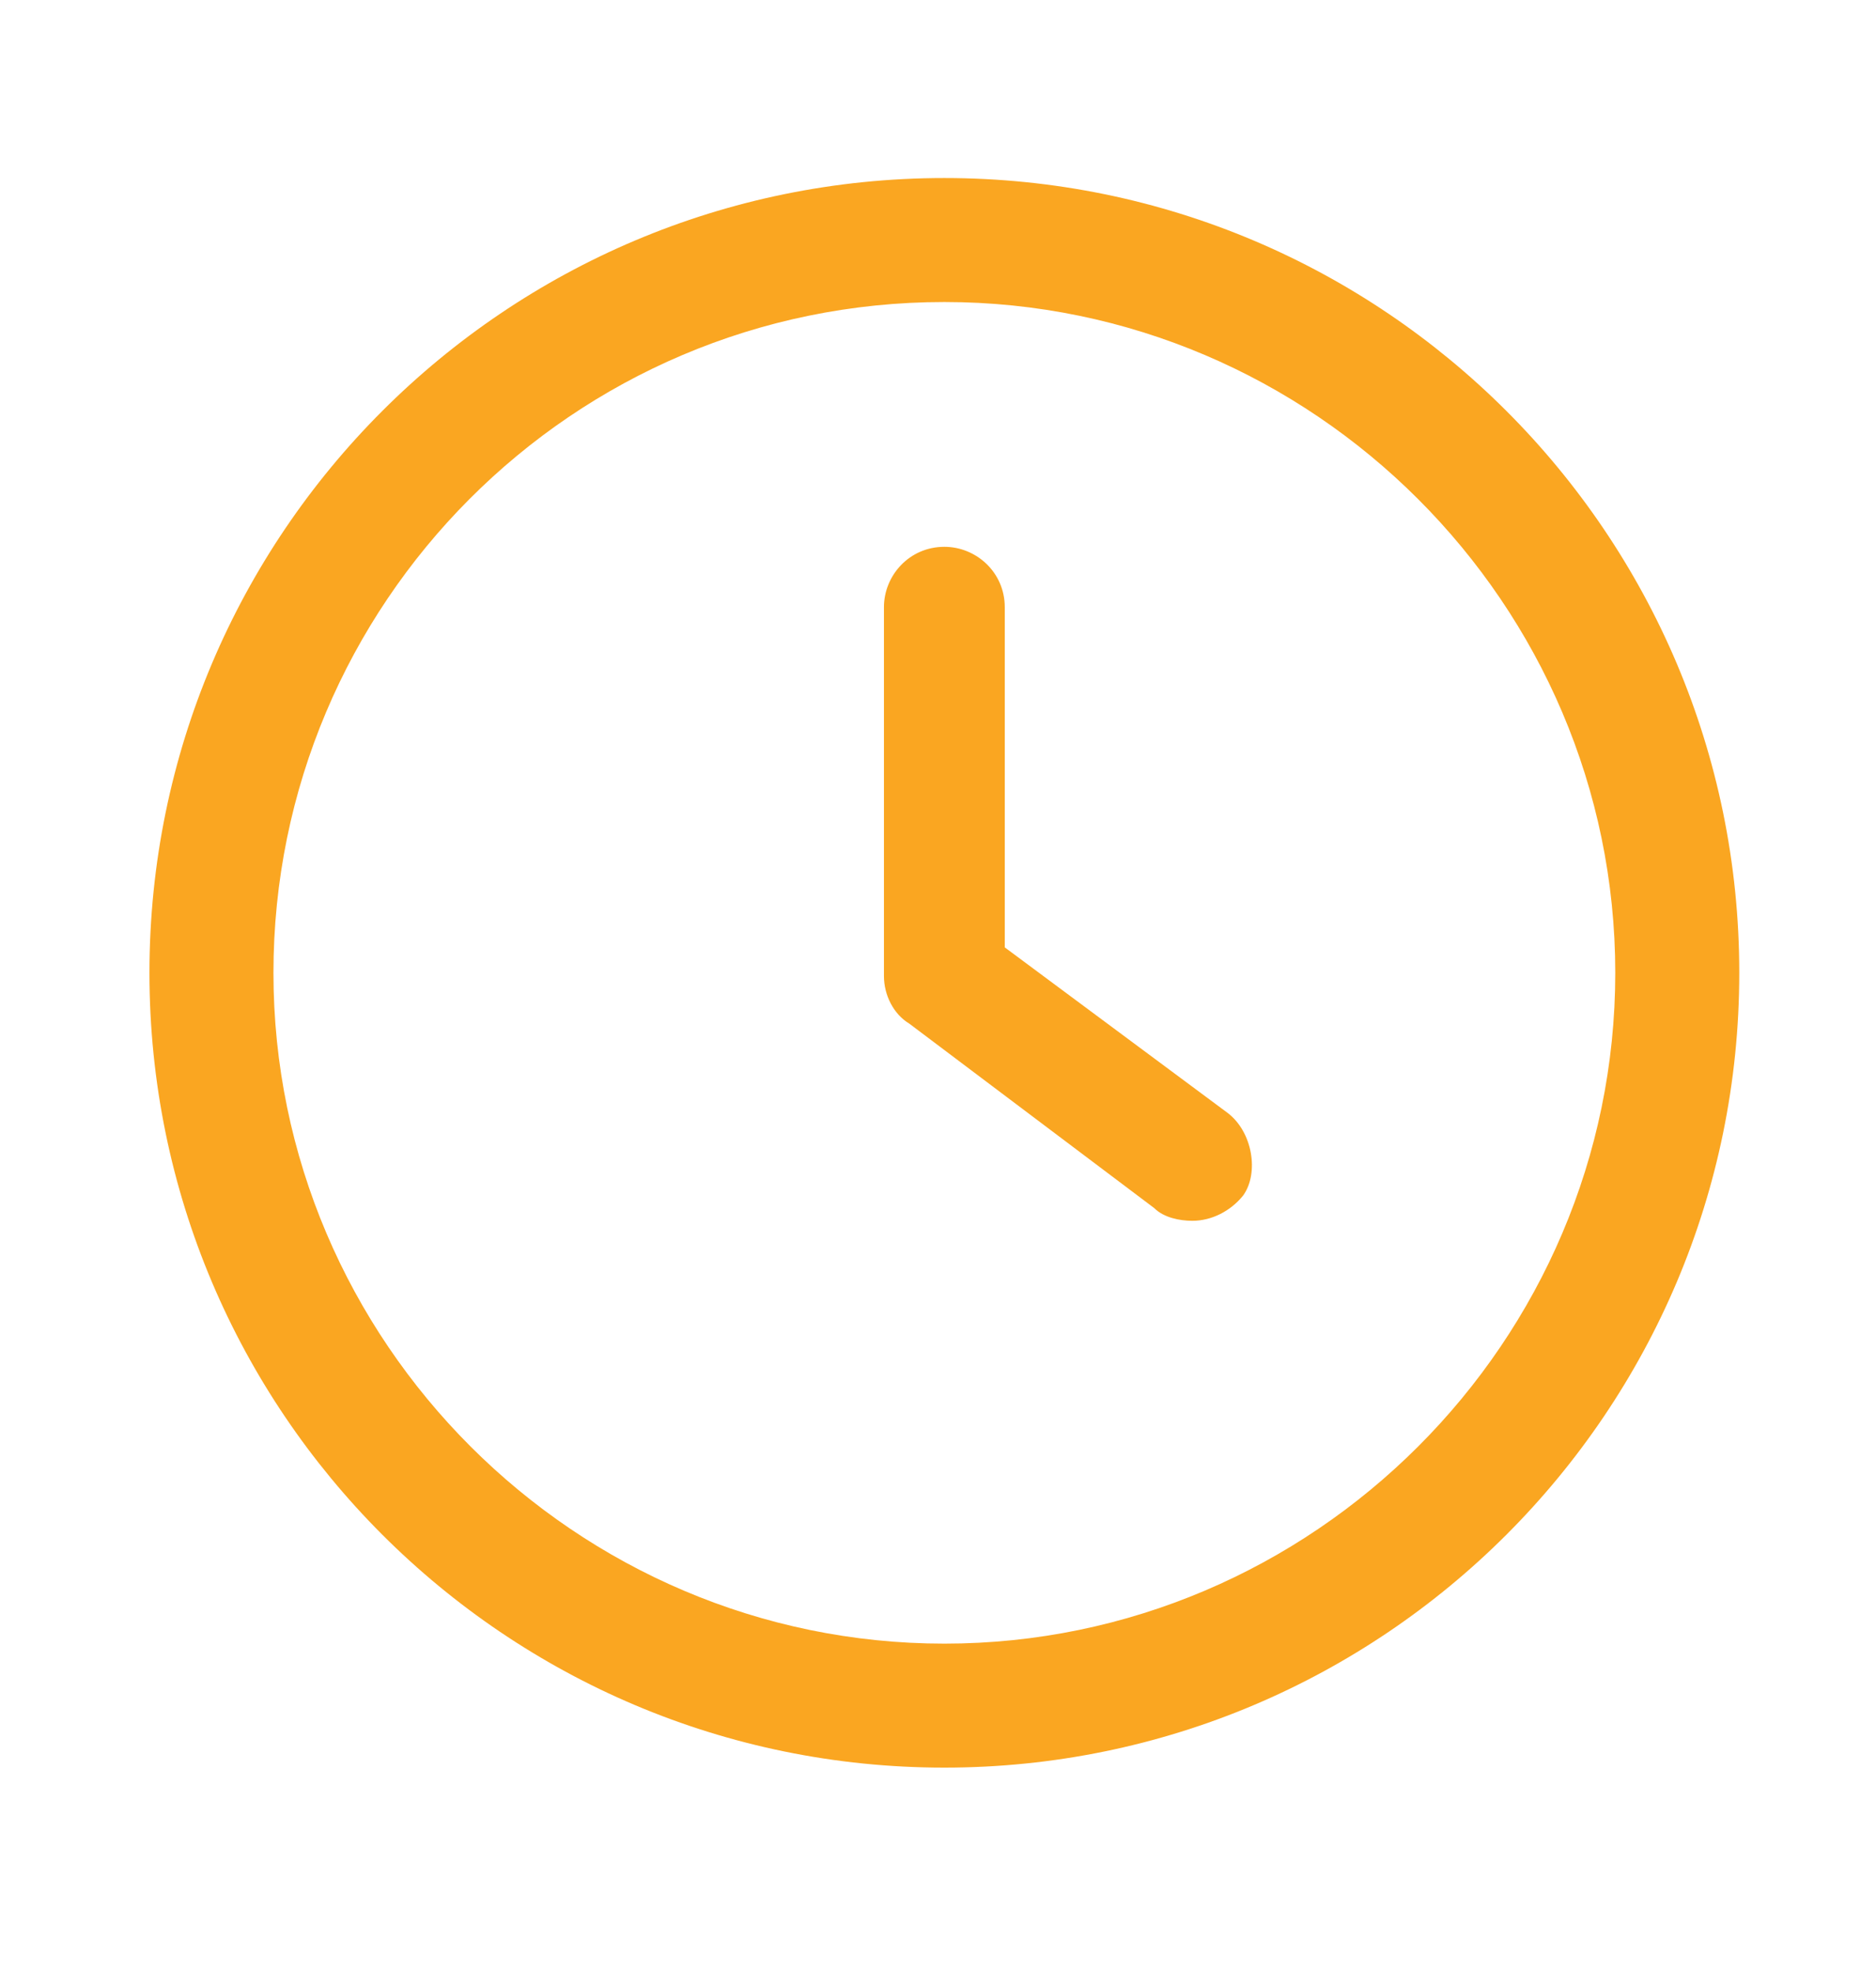
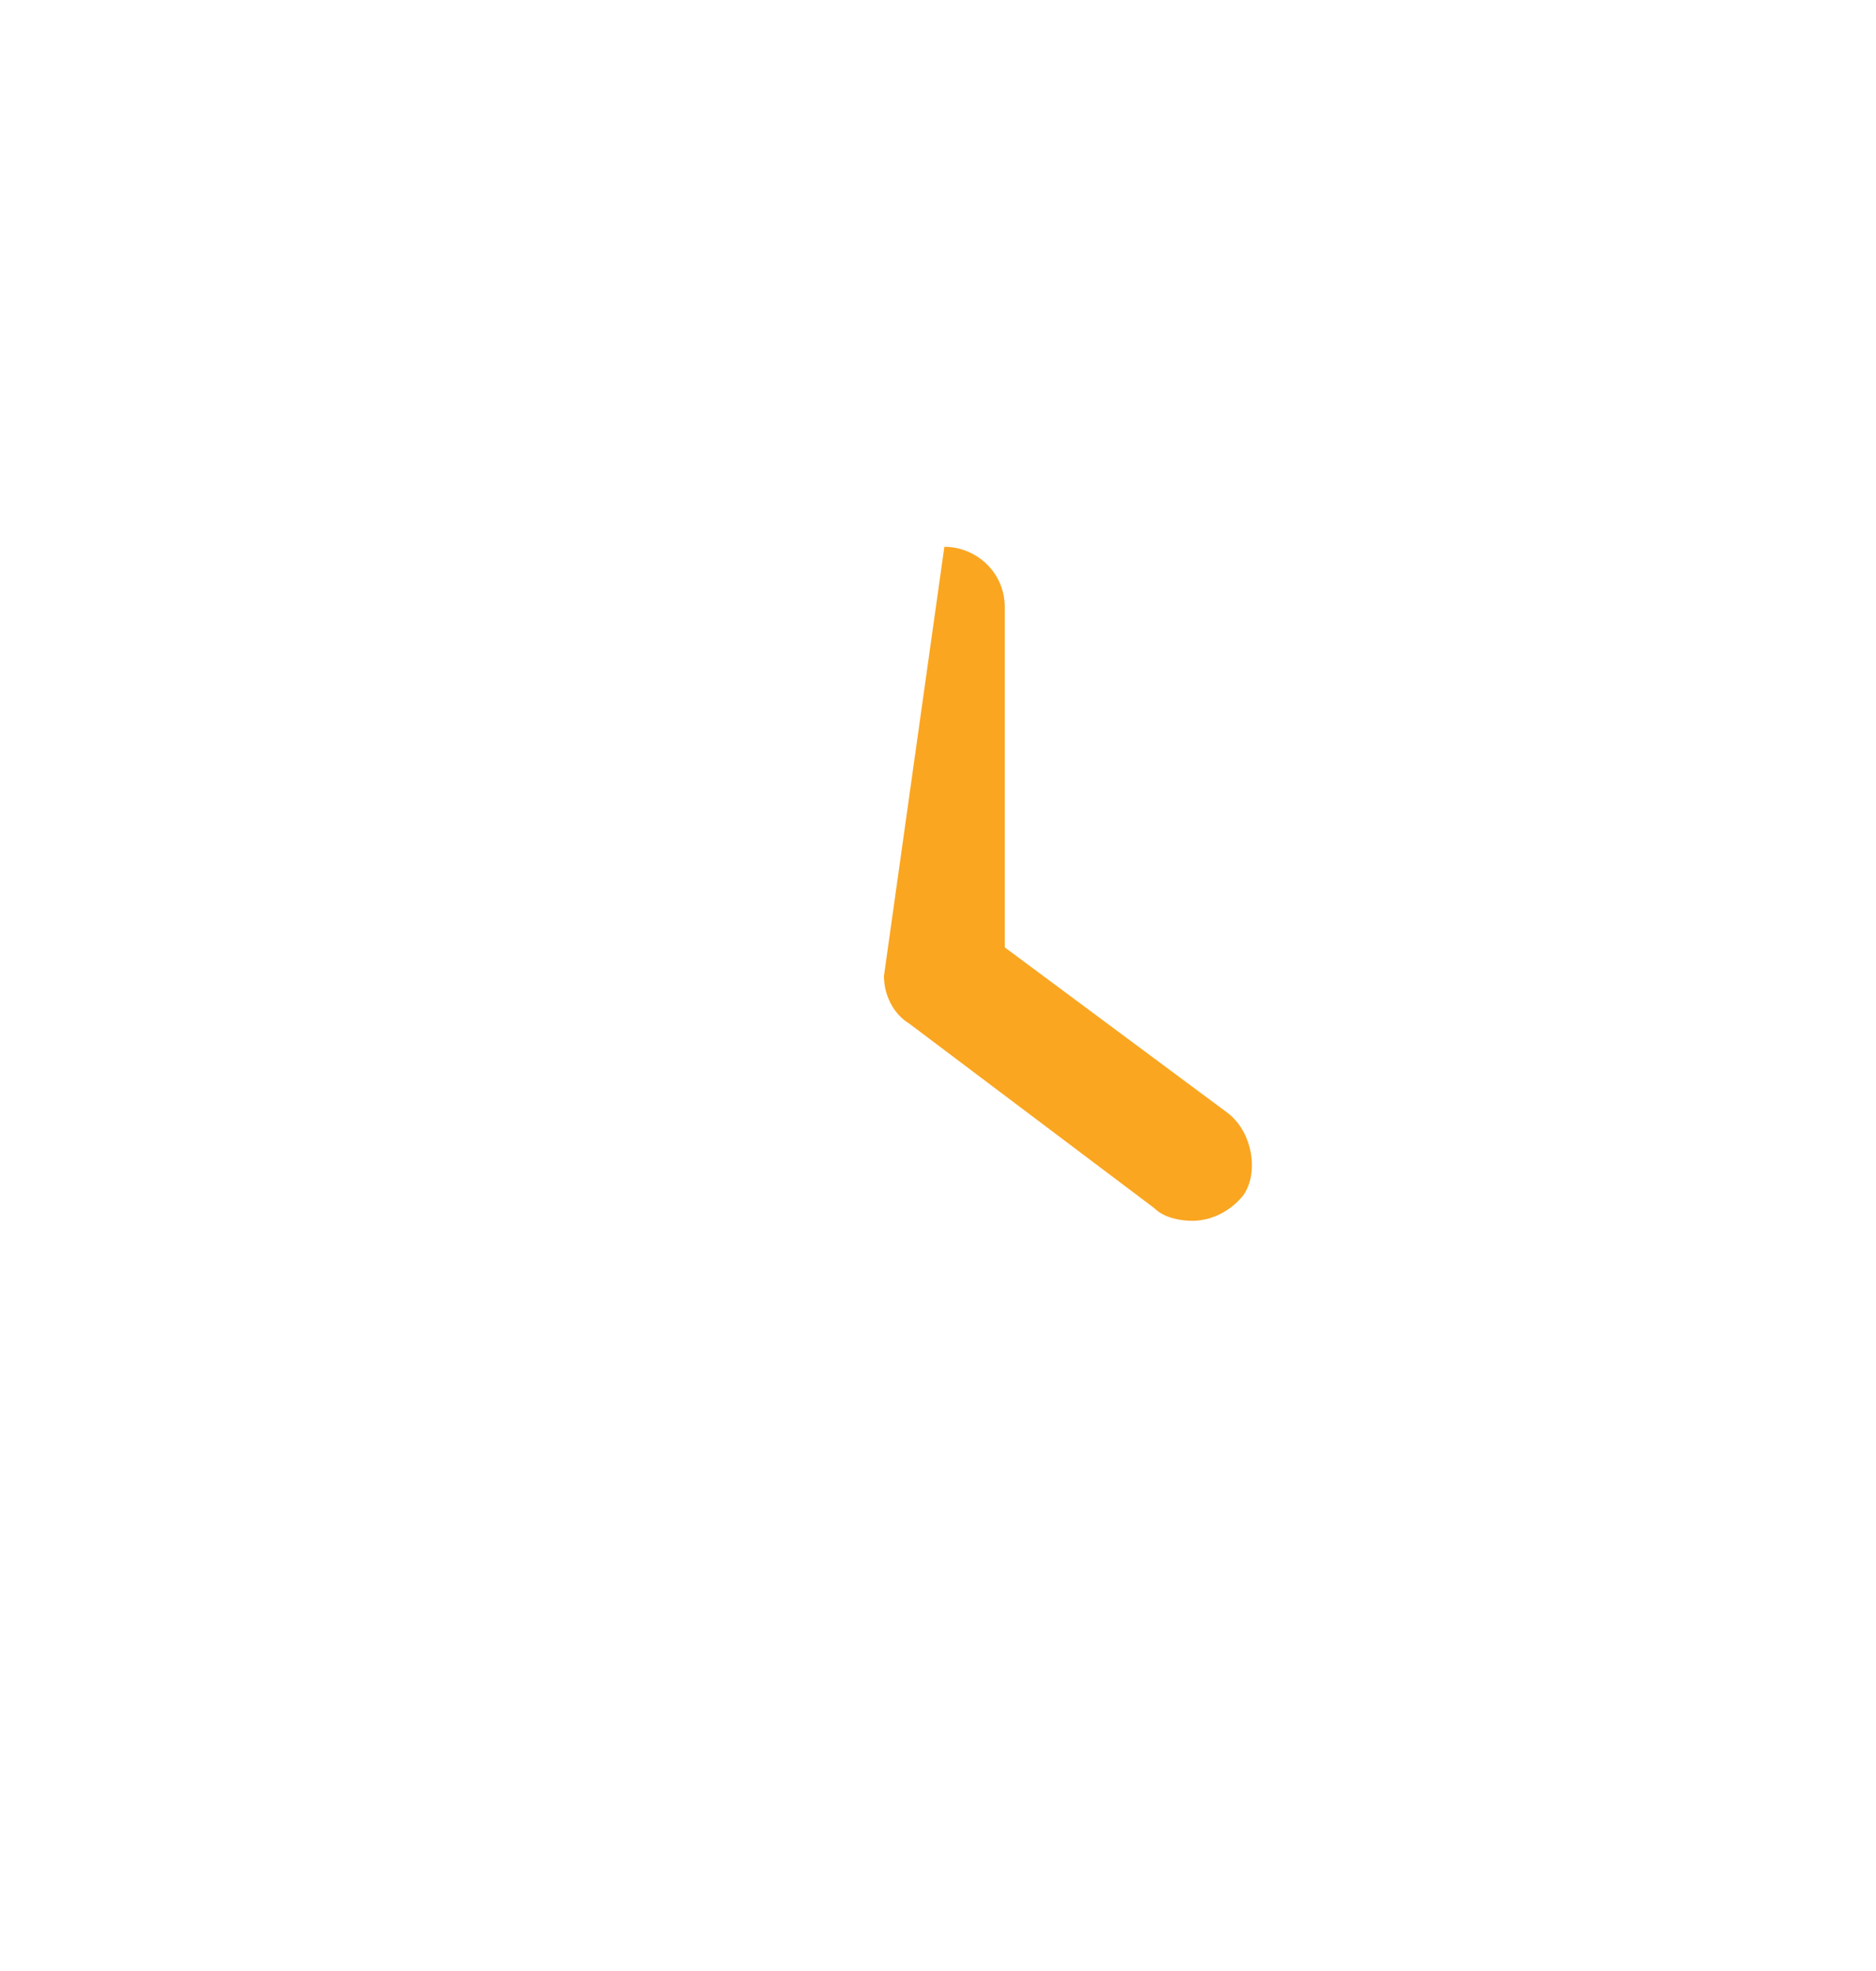
<svg xmlns="http://www.w3.org/2000/svg" version="1.2" viewBox="0 0 59 62" width="59" height="62">
  <title>boggesslaw-hours-icon-gold-svg</title>
  <style> tspan { white-space:pre } .shp0 { fill: #faa621 } </style>
  <g id="Layer">
    <g id="Layer">
      <g id="Layer">
-         <path id="Layer" class="shp0" d="M38.6 35L31.6 29.8L31.6 19.1C31.6 18 30.7 17.2 29.7 17.2C28.6 17.2 27.8 18.1 27.8 19.1L27.8 30.7C27.8 31.3 28.1 31.9 28.6 32.2L36.3 38C36.6 38.3 37.1 38.4 37.5 38.4C38.1 38.4 38.7 38.1 39.1 37.6C39.6 36.9 39.4 35.6 38.6 35Z" />
+         <path id="Layer" class="shp0" d="M38.6 35L31.6 29.8L31.6 19.1C31.6 18 30.7 17.2 29.7 17.2L27.8 30.7C27.8 31.3 28.1 31.9 28.6 32.2L36.3 38C36.6 38.3 37.1 38.4 37.5 38.4C38.1 38.4 38.7 38.1 39.1 37.6C39.6 36.9 39.4 35.6 38.6 35Z" />
      </g>
    </g>
    <g id="Layer">
      <g id="Layer">
-         <path id="Layer" fill-rule="evenodd" class="shp0" d="M54.7 30.6C54.7 44.4 43.5 55.6 29.7 55.6C15.9 55.6 4.7 44.4 4.7 30.6C4.7 16.8 15.9 5.6 29.7 5.6C43.5 5.6 54.7 16.8 54.7 30.6ZM50.8 30.6C50.8 19 41.3 9.5 29.7 9.5C18 9.5 8.6 19 8.6 30.6C8.6 42.2 18.1 51.7 29.7 51.7C41.3 51.7 50.8 42.2 50.8 30.6Z" />
-       </g>
+         </g>
    </g>
  </g>
</svg>